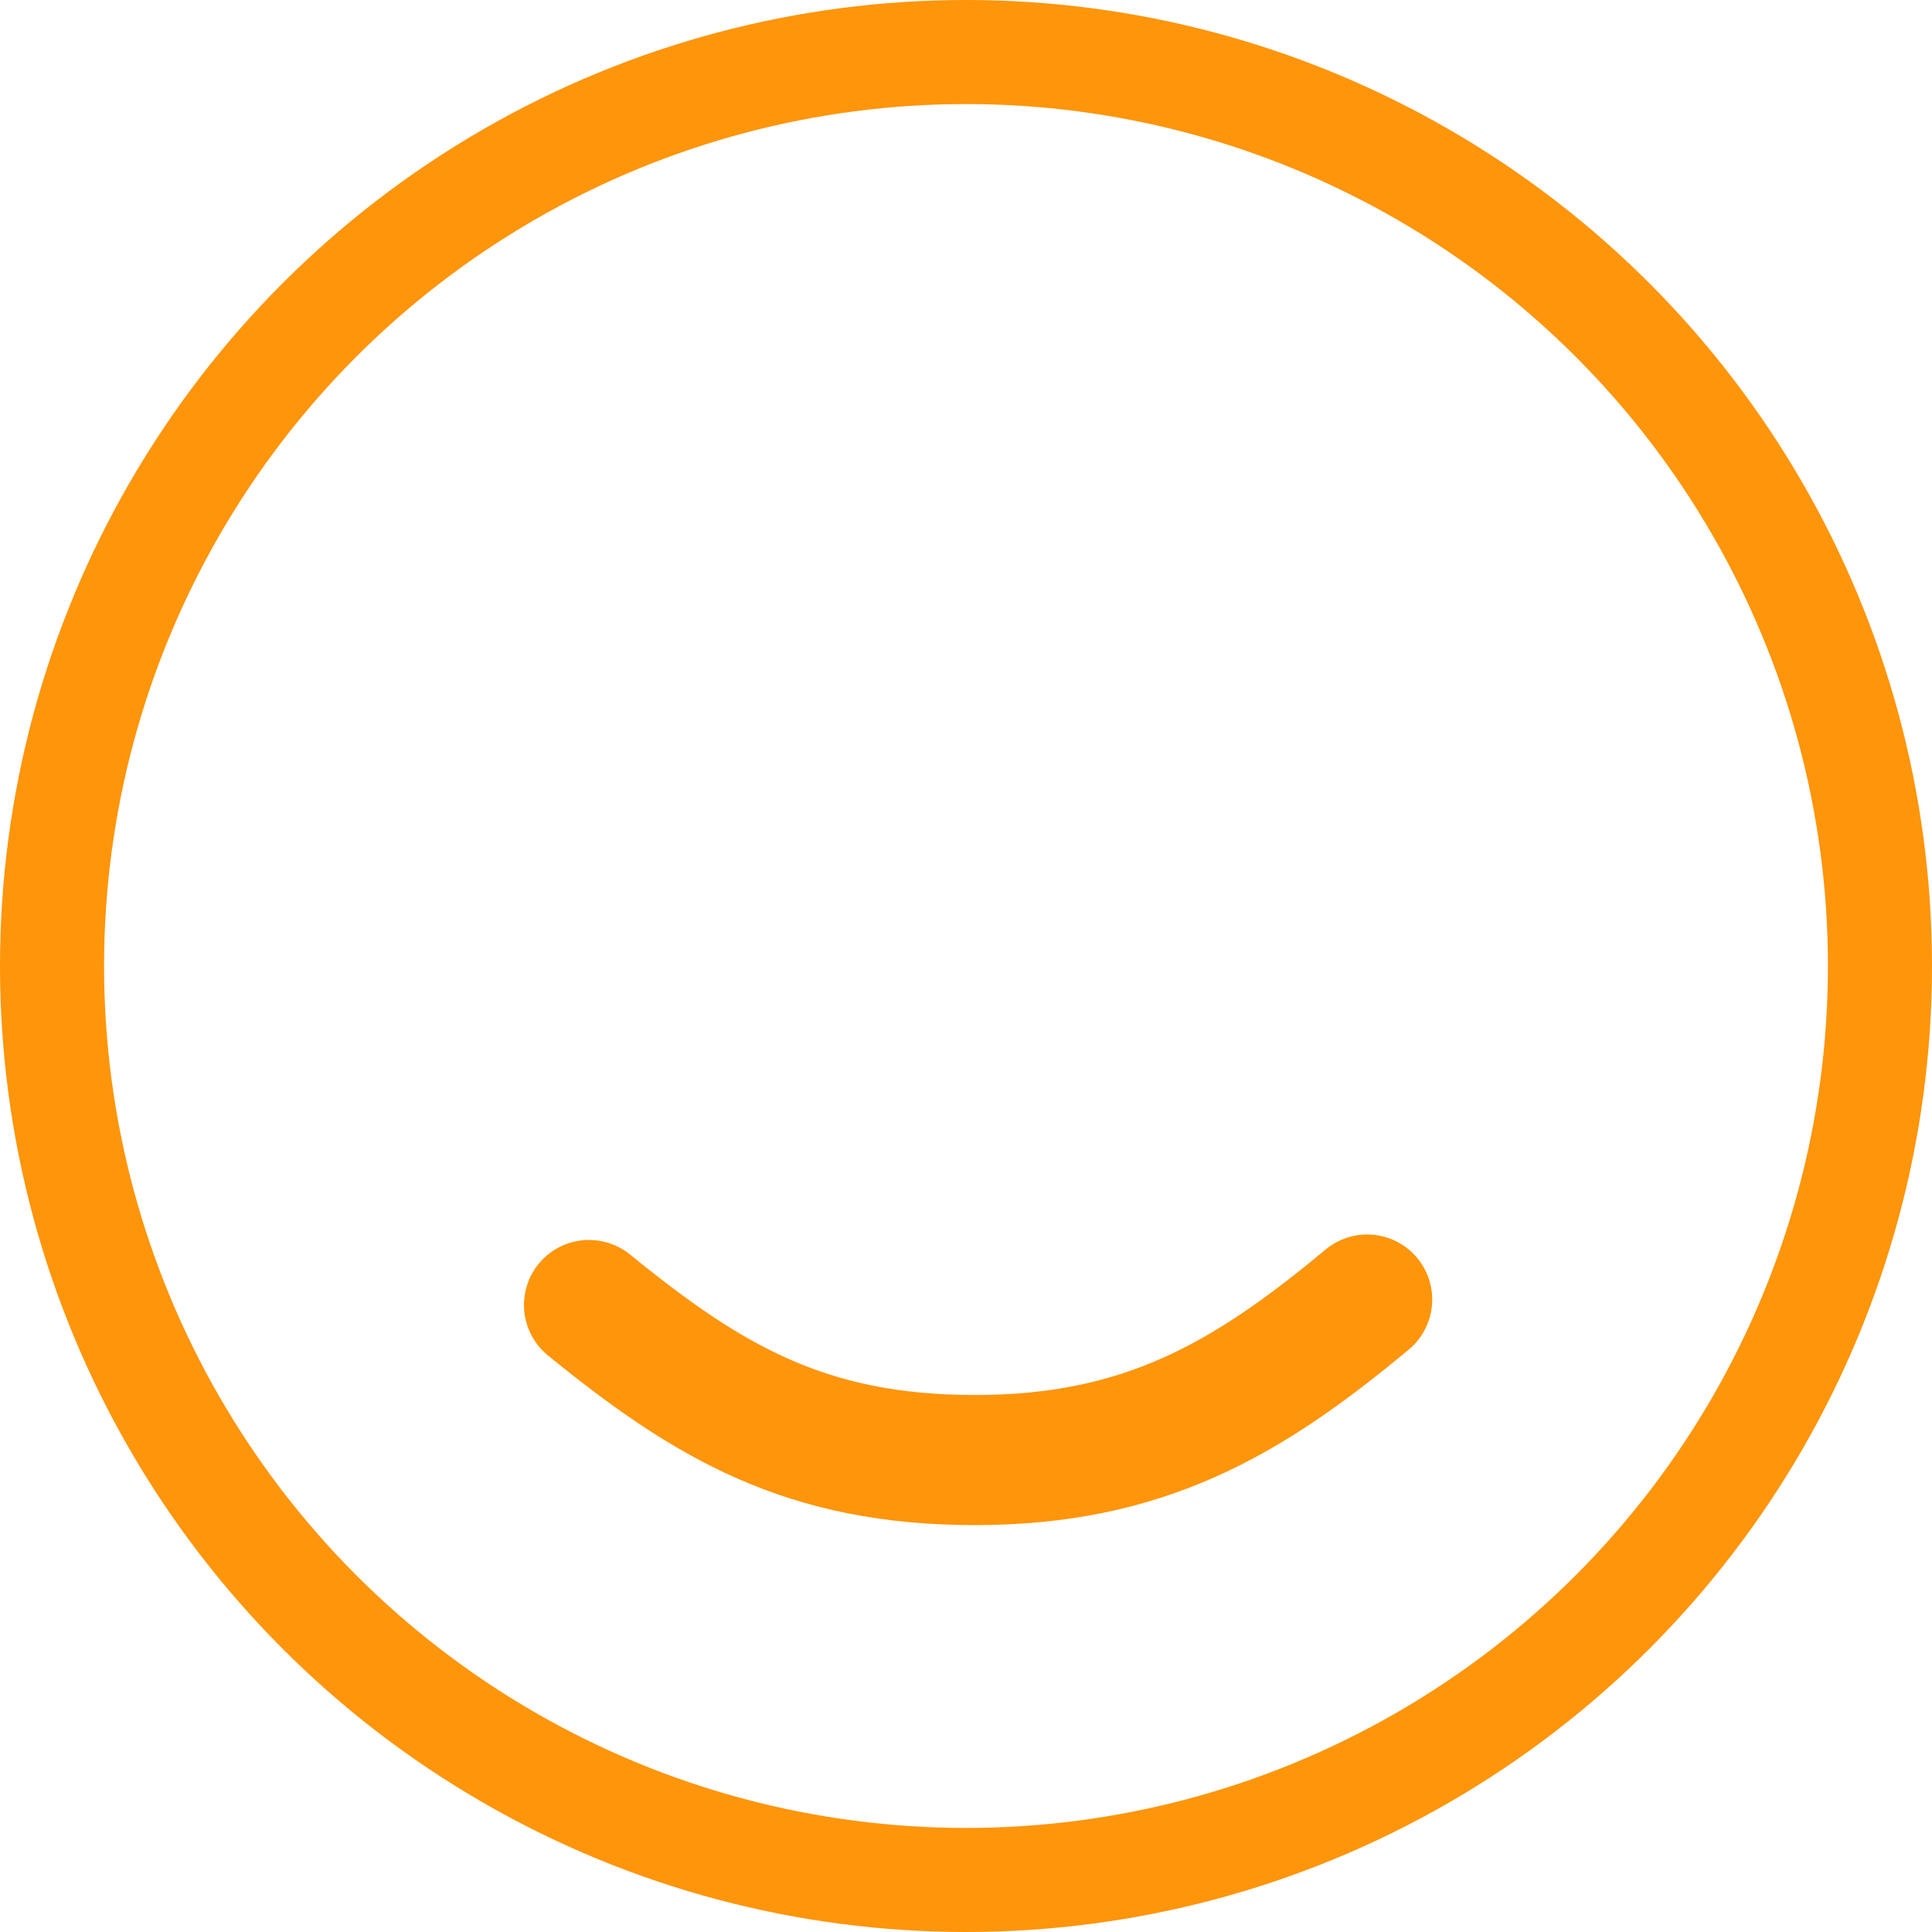
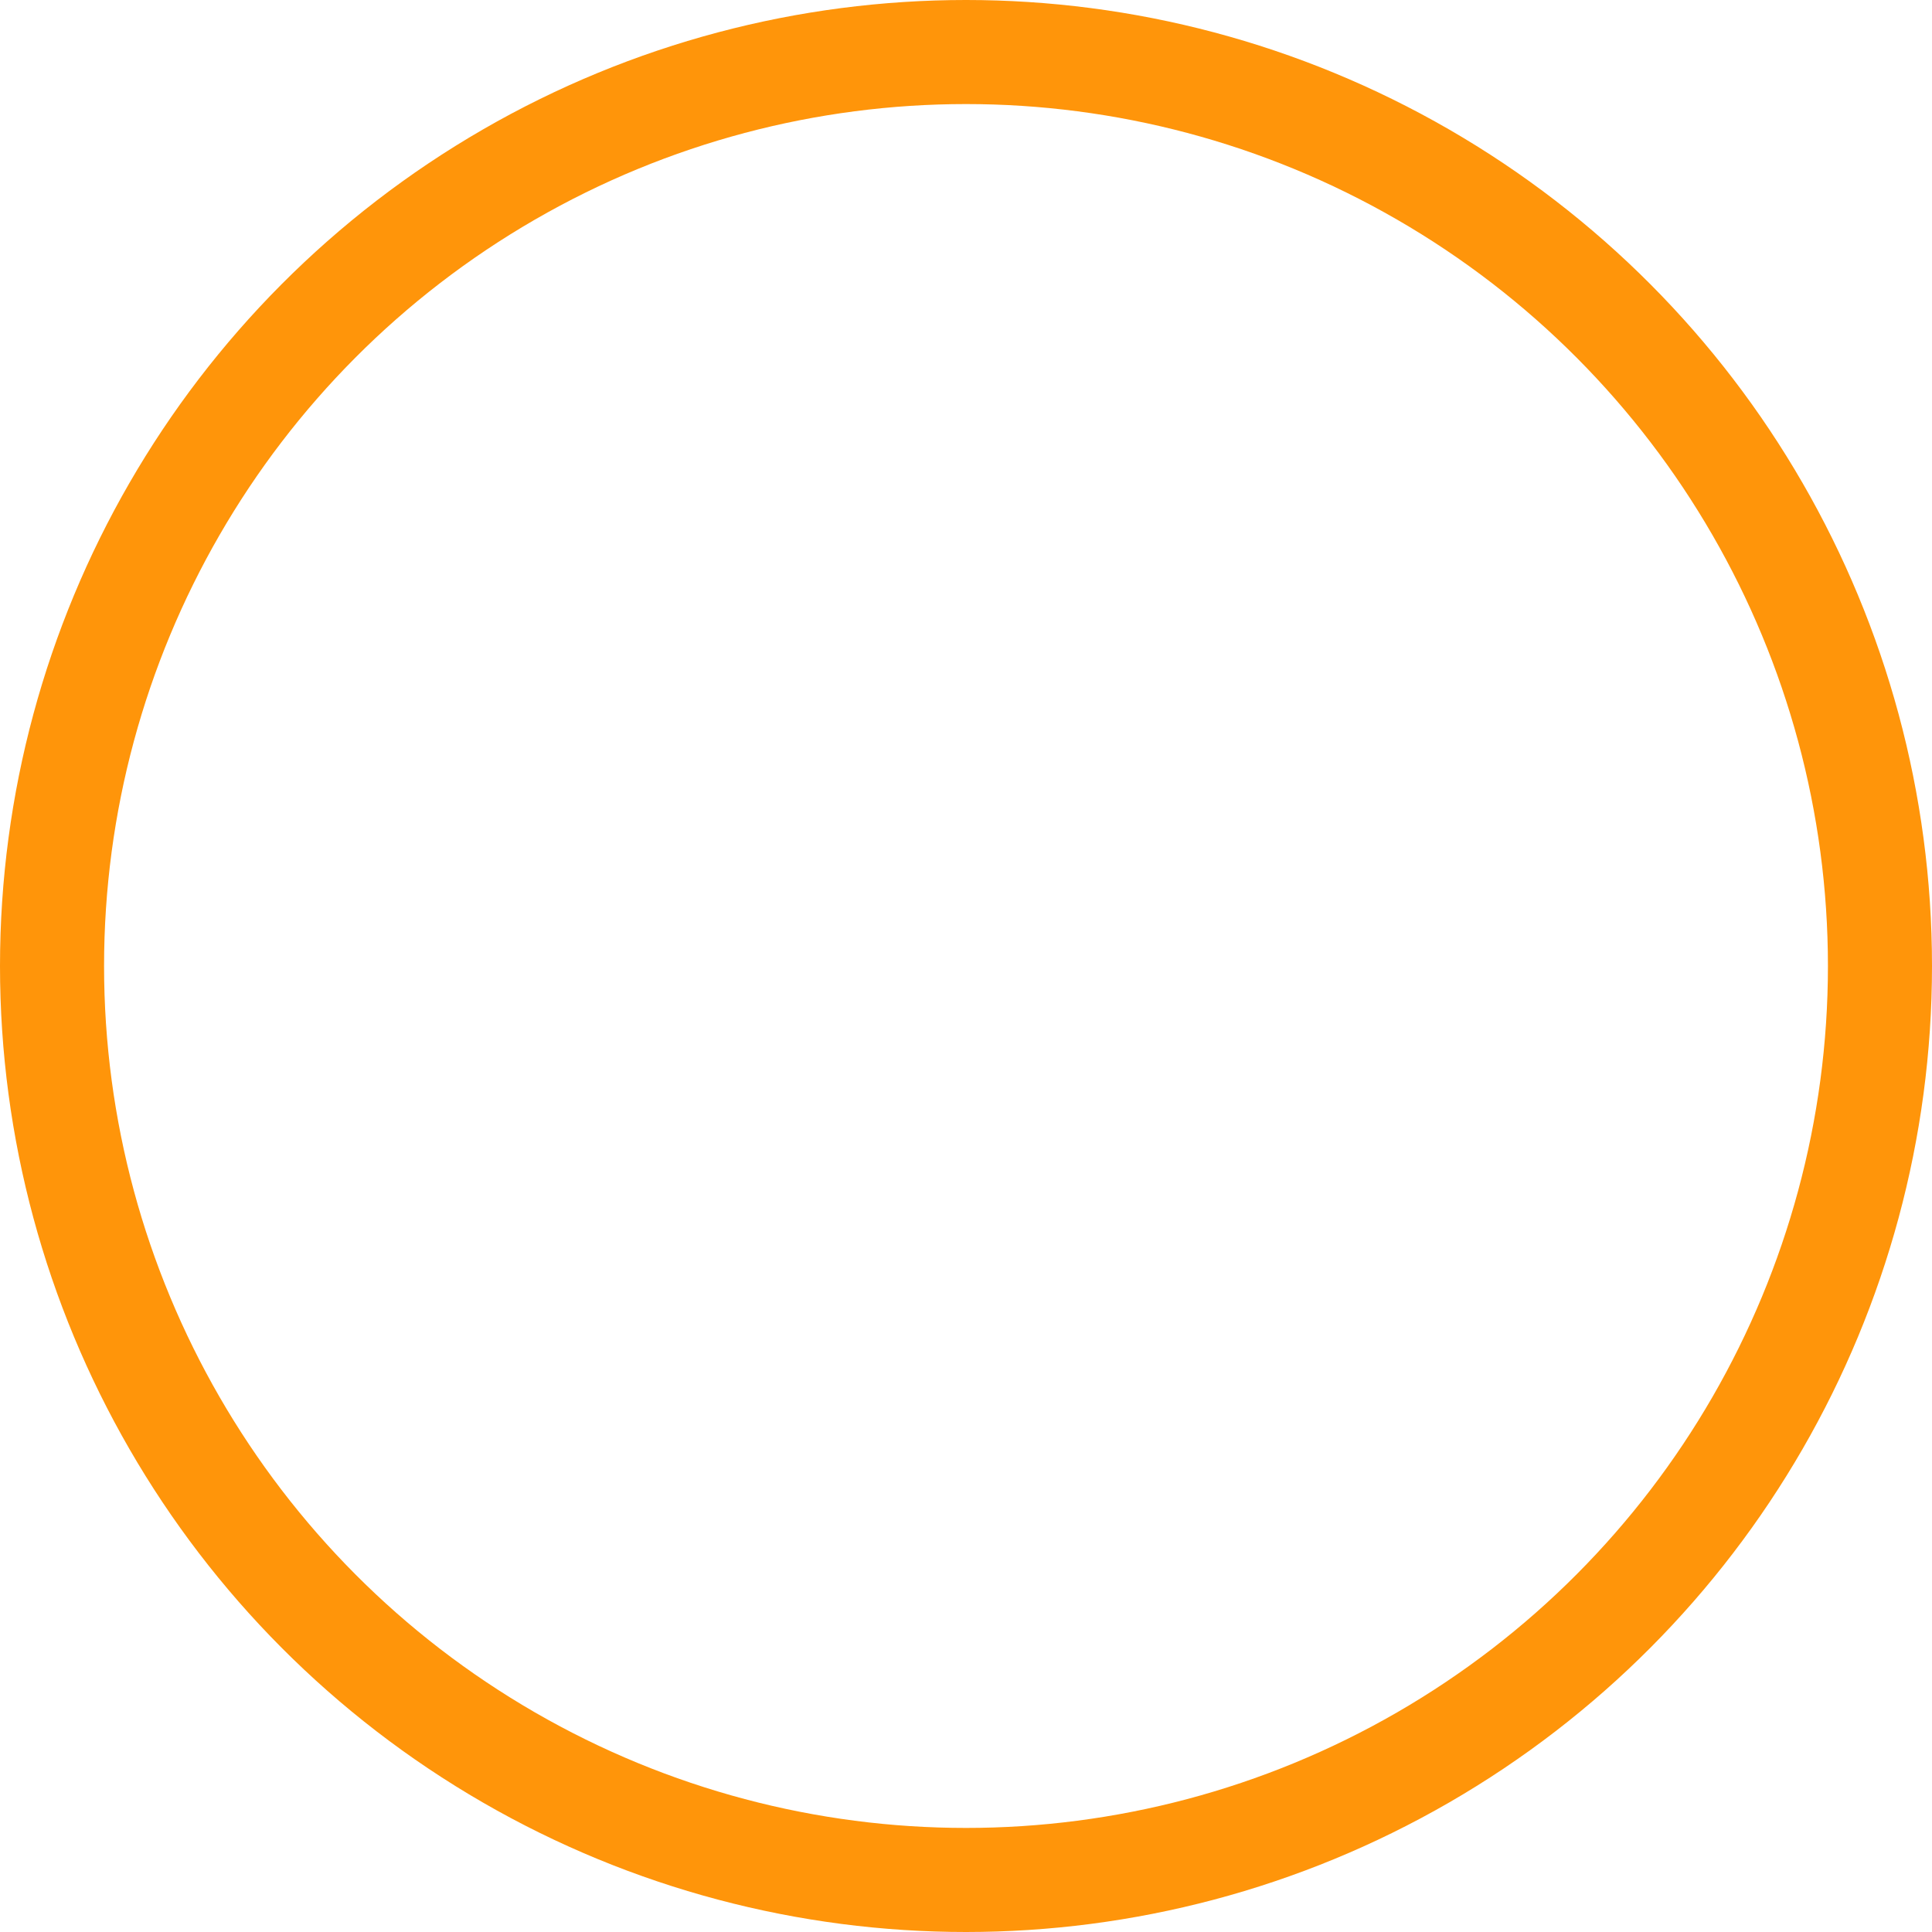
<svg xmlns="http://www.w3.org/2000/svg" id="Layer_2" viewBox="0 0 74.26 74.26">
  <defs>
    <style>      .cls-1 {        stroke-width: 4px;      }      .cls-1, .cls-2 {        fill: none;        stroke: #ff950a;        stroke-linecap: round;        stroke-linejoin: round;      }      .cls-2 {        stroke-width: 5px;      }    </style>
  </defs>
  <g id="Capa_2">
    <g>
      <circle class="cls-1" cx="37.13" cy="37.13" r="35.13" />
-       <path class="cls-2" d="M52.55,49.95c-4.62,3.85-8.6,6.17-15.08,6.17s-10.25-2.23-14.83-5.96" />
    </g>
  </g>
</svg>